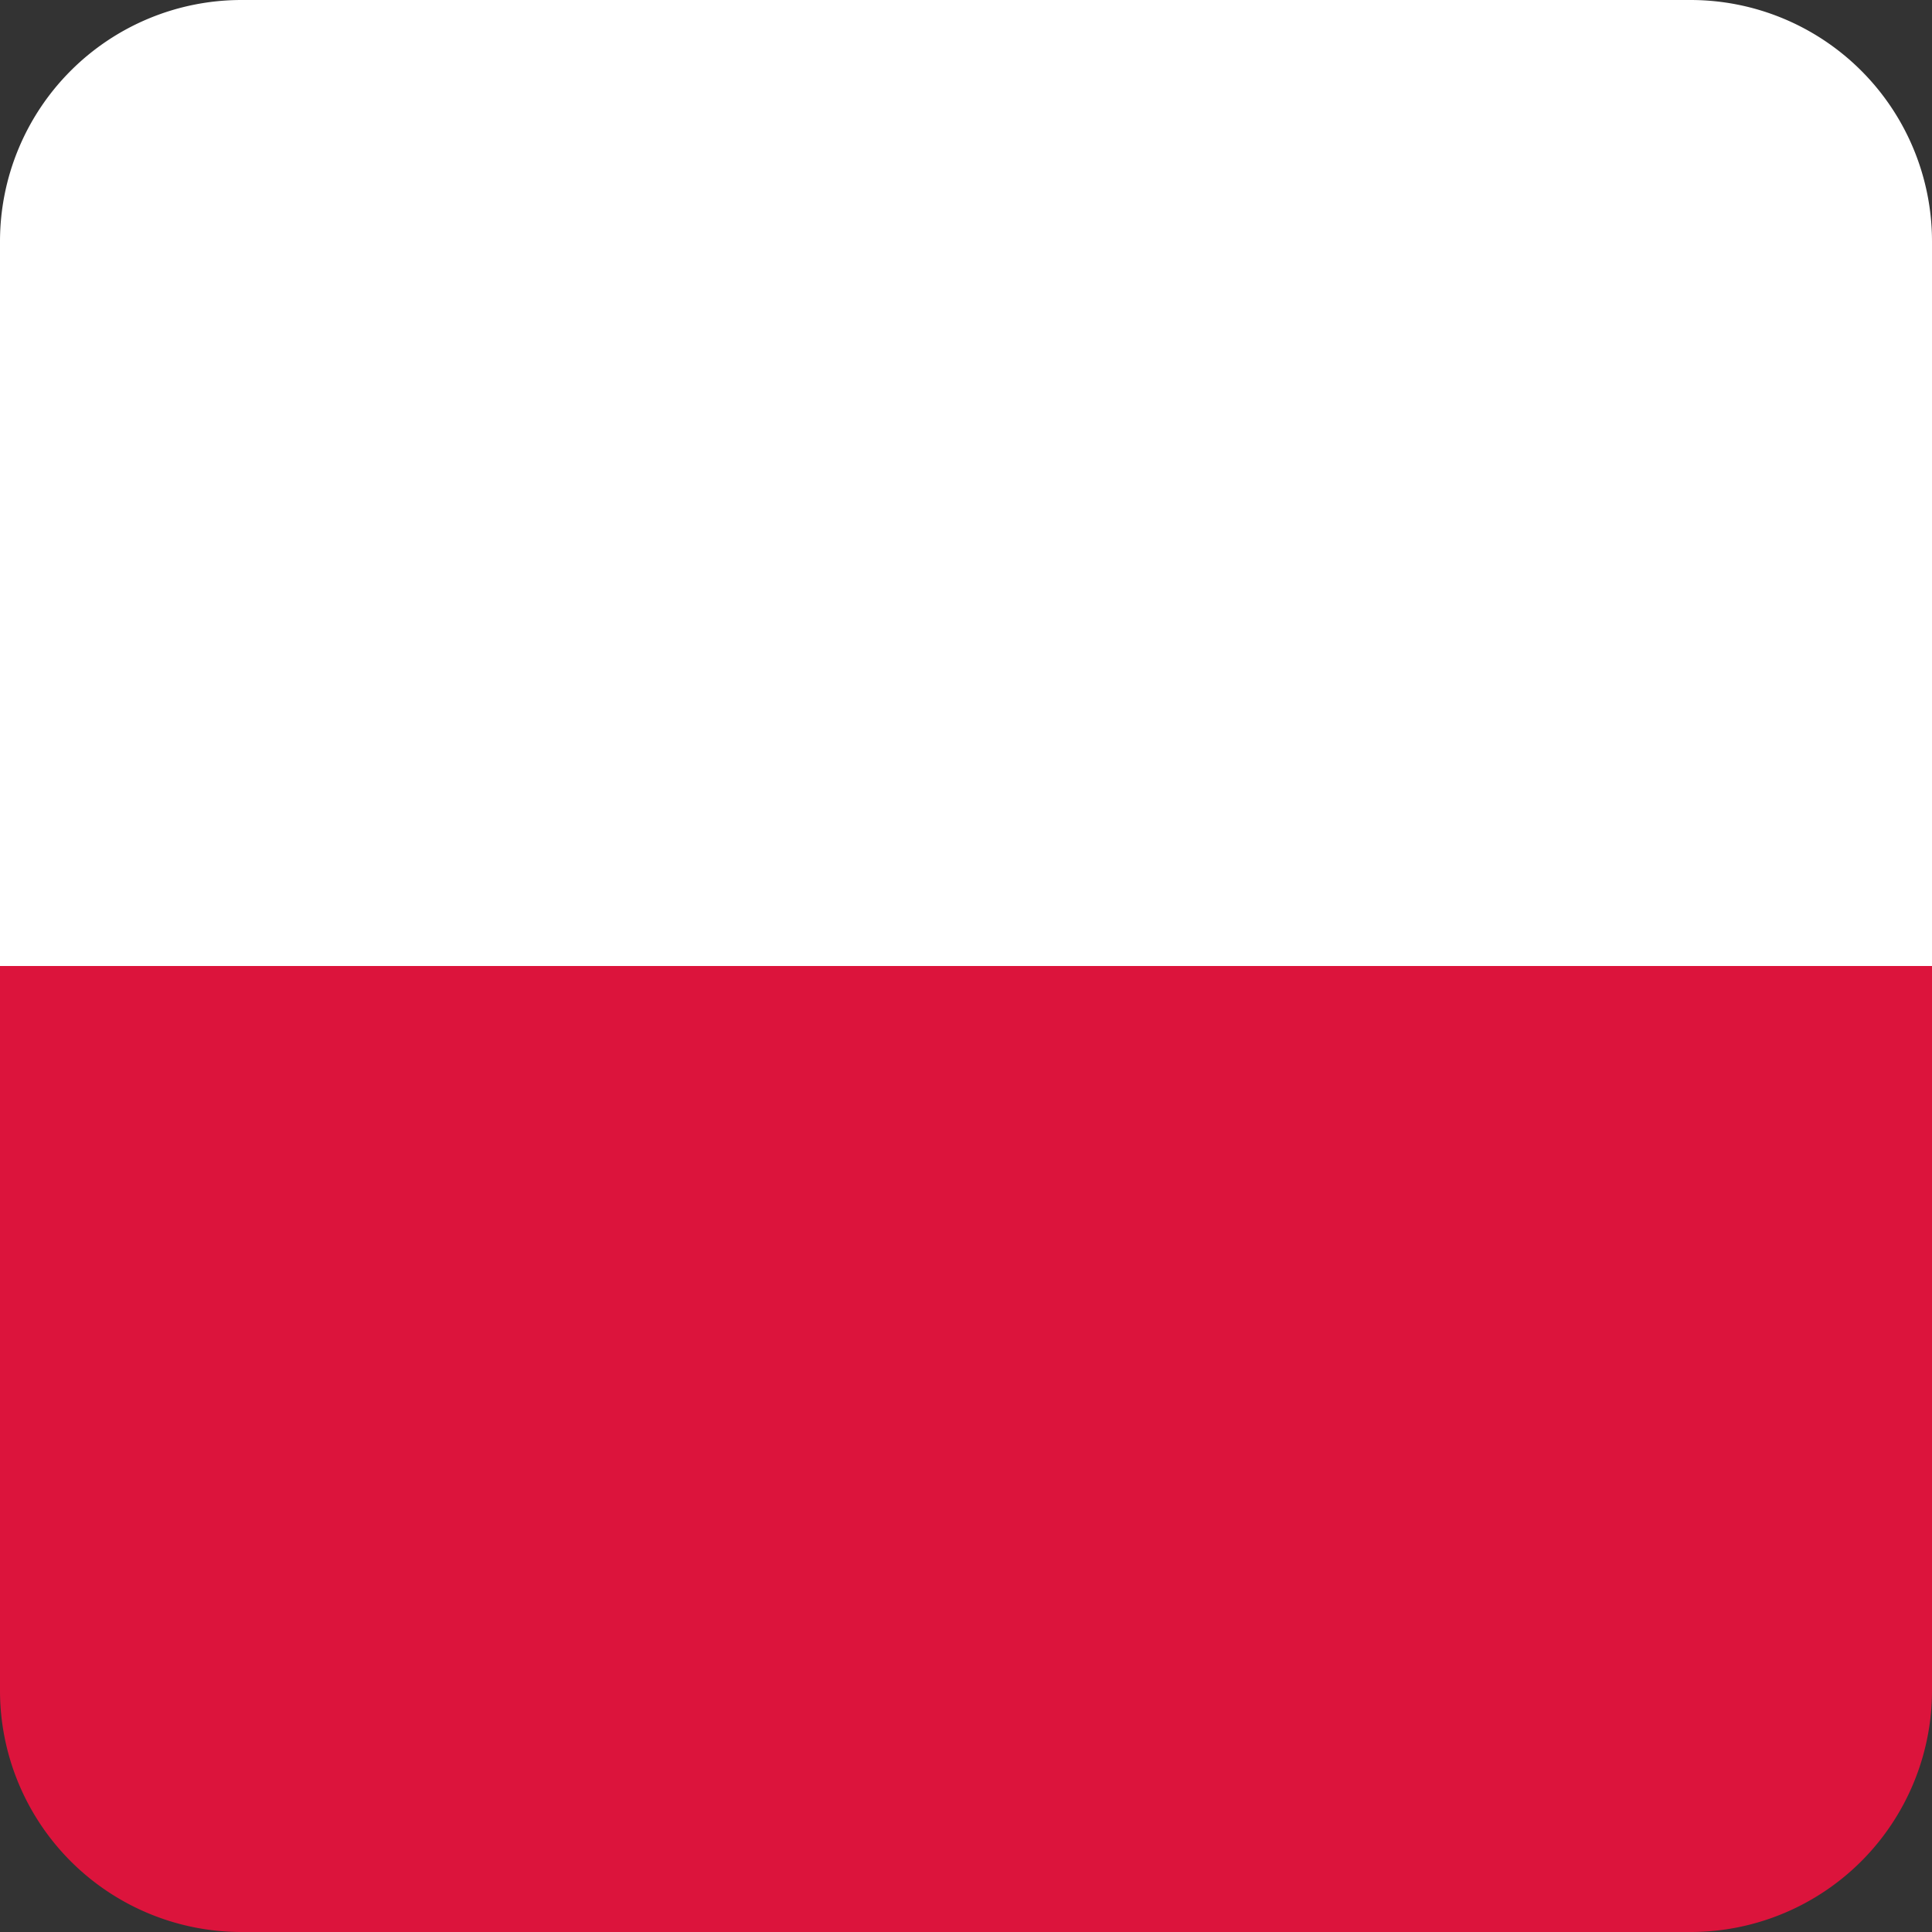
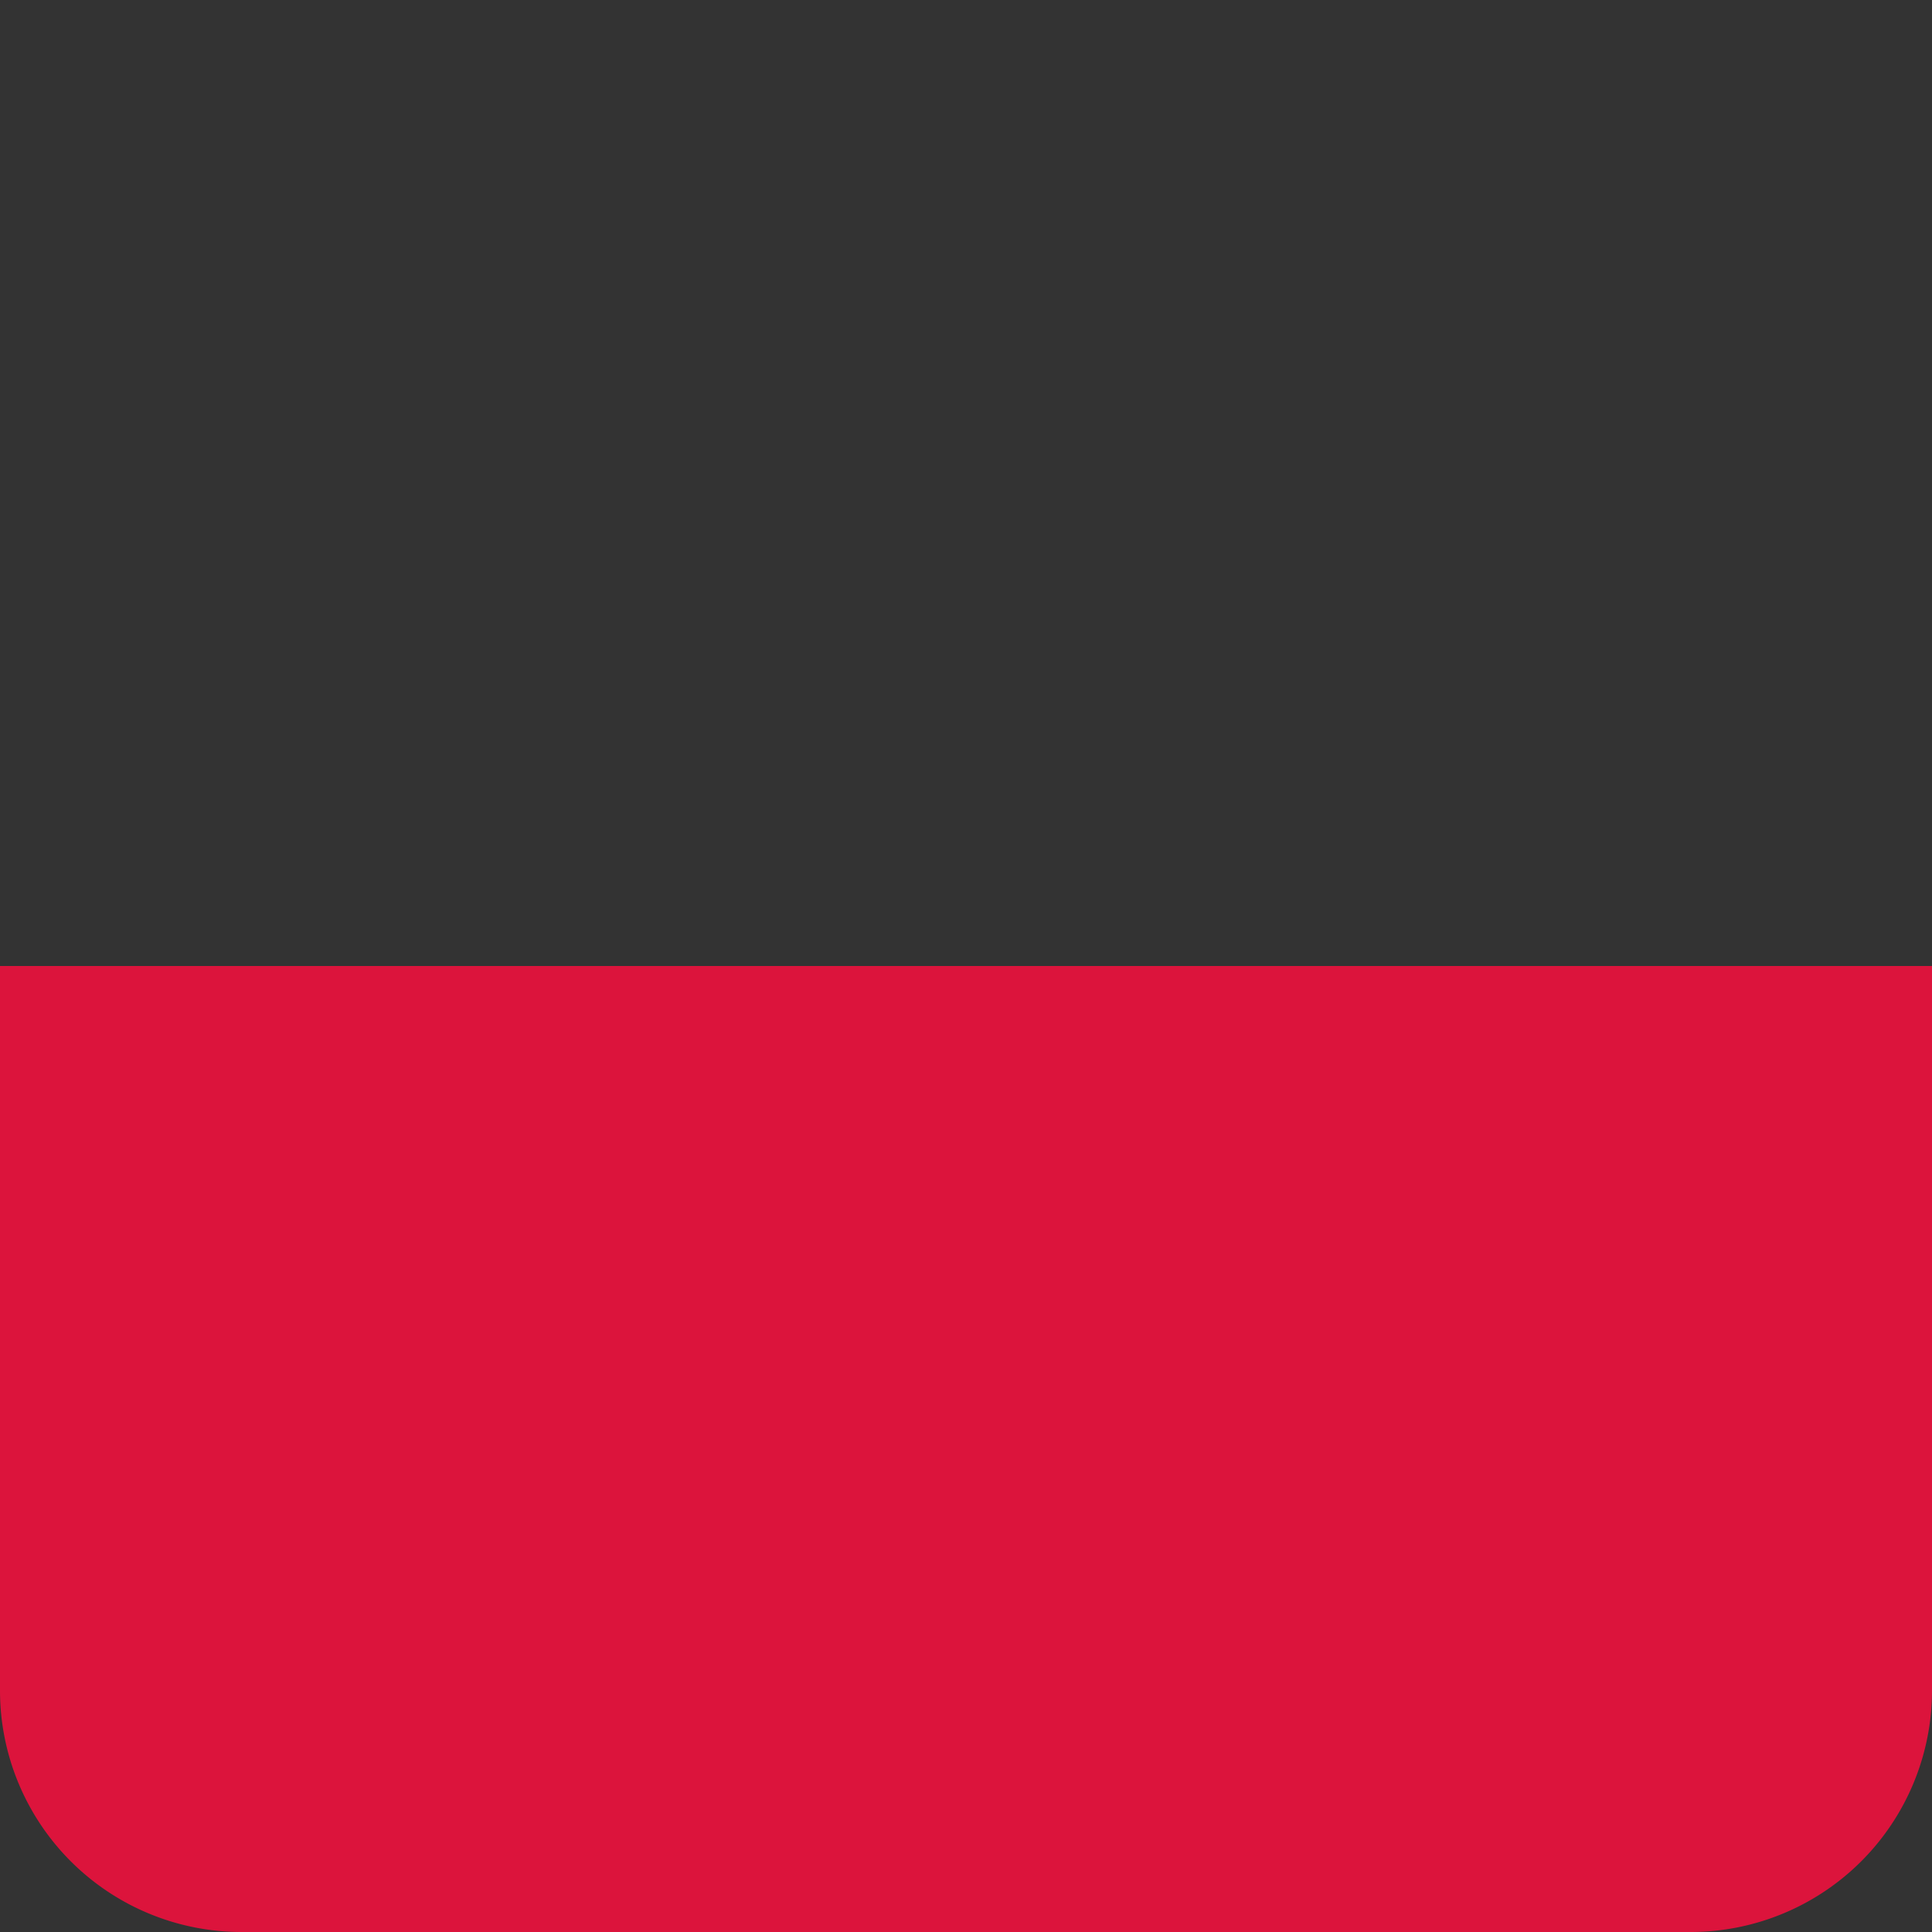
<svg xmlns="http://www.w3.org/2000/svg" viewBox="0 0 24 24">
  <rect x="0" y="0" width="24" height="24" fill="#333333" stroke="none" />
  <path d="M0,21a3,3,0,0,0,3,3H21a3,3,0,0,0,3-3V12H0Z" fill="#dc143c" />
-   <path d="M21,0H3A3,3,0,0,0,0,3v9H24V3A3,3,0,0,0,21,0Z" fill="#fff" />
</svg>